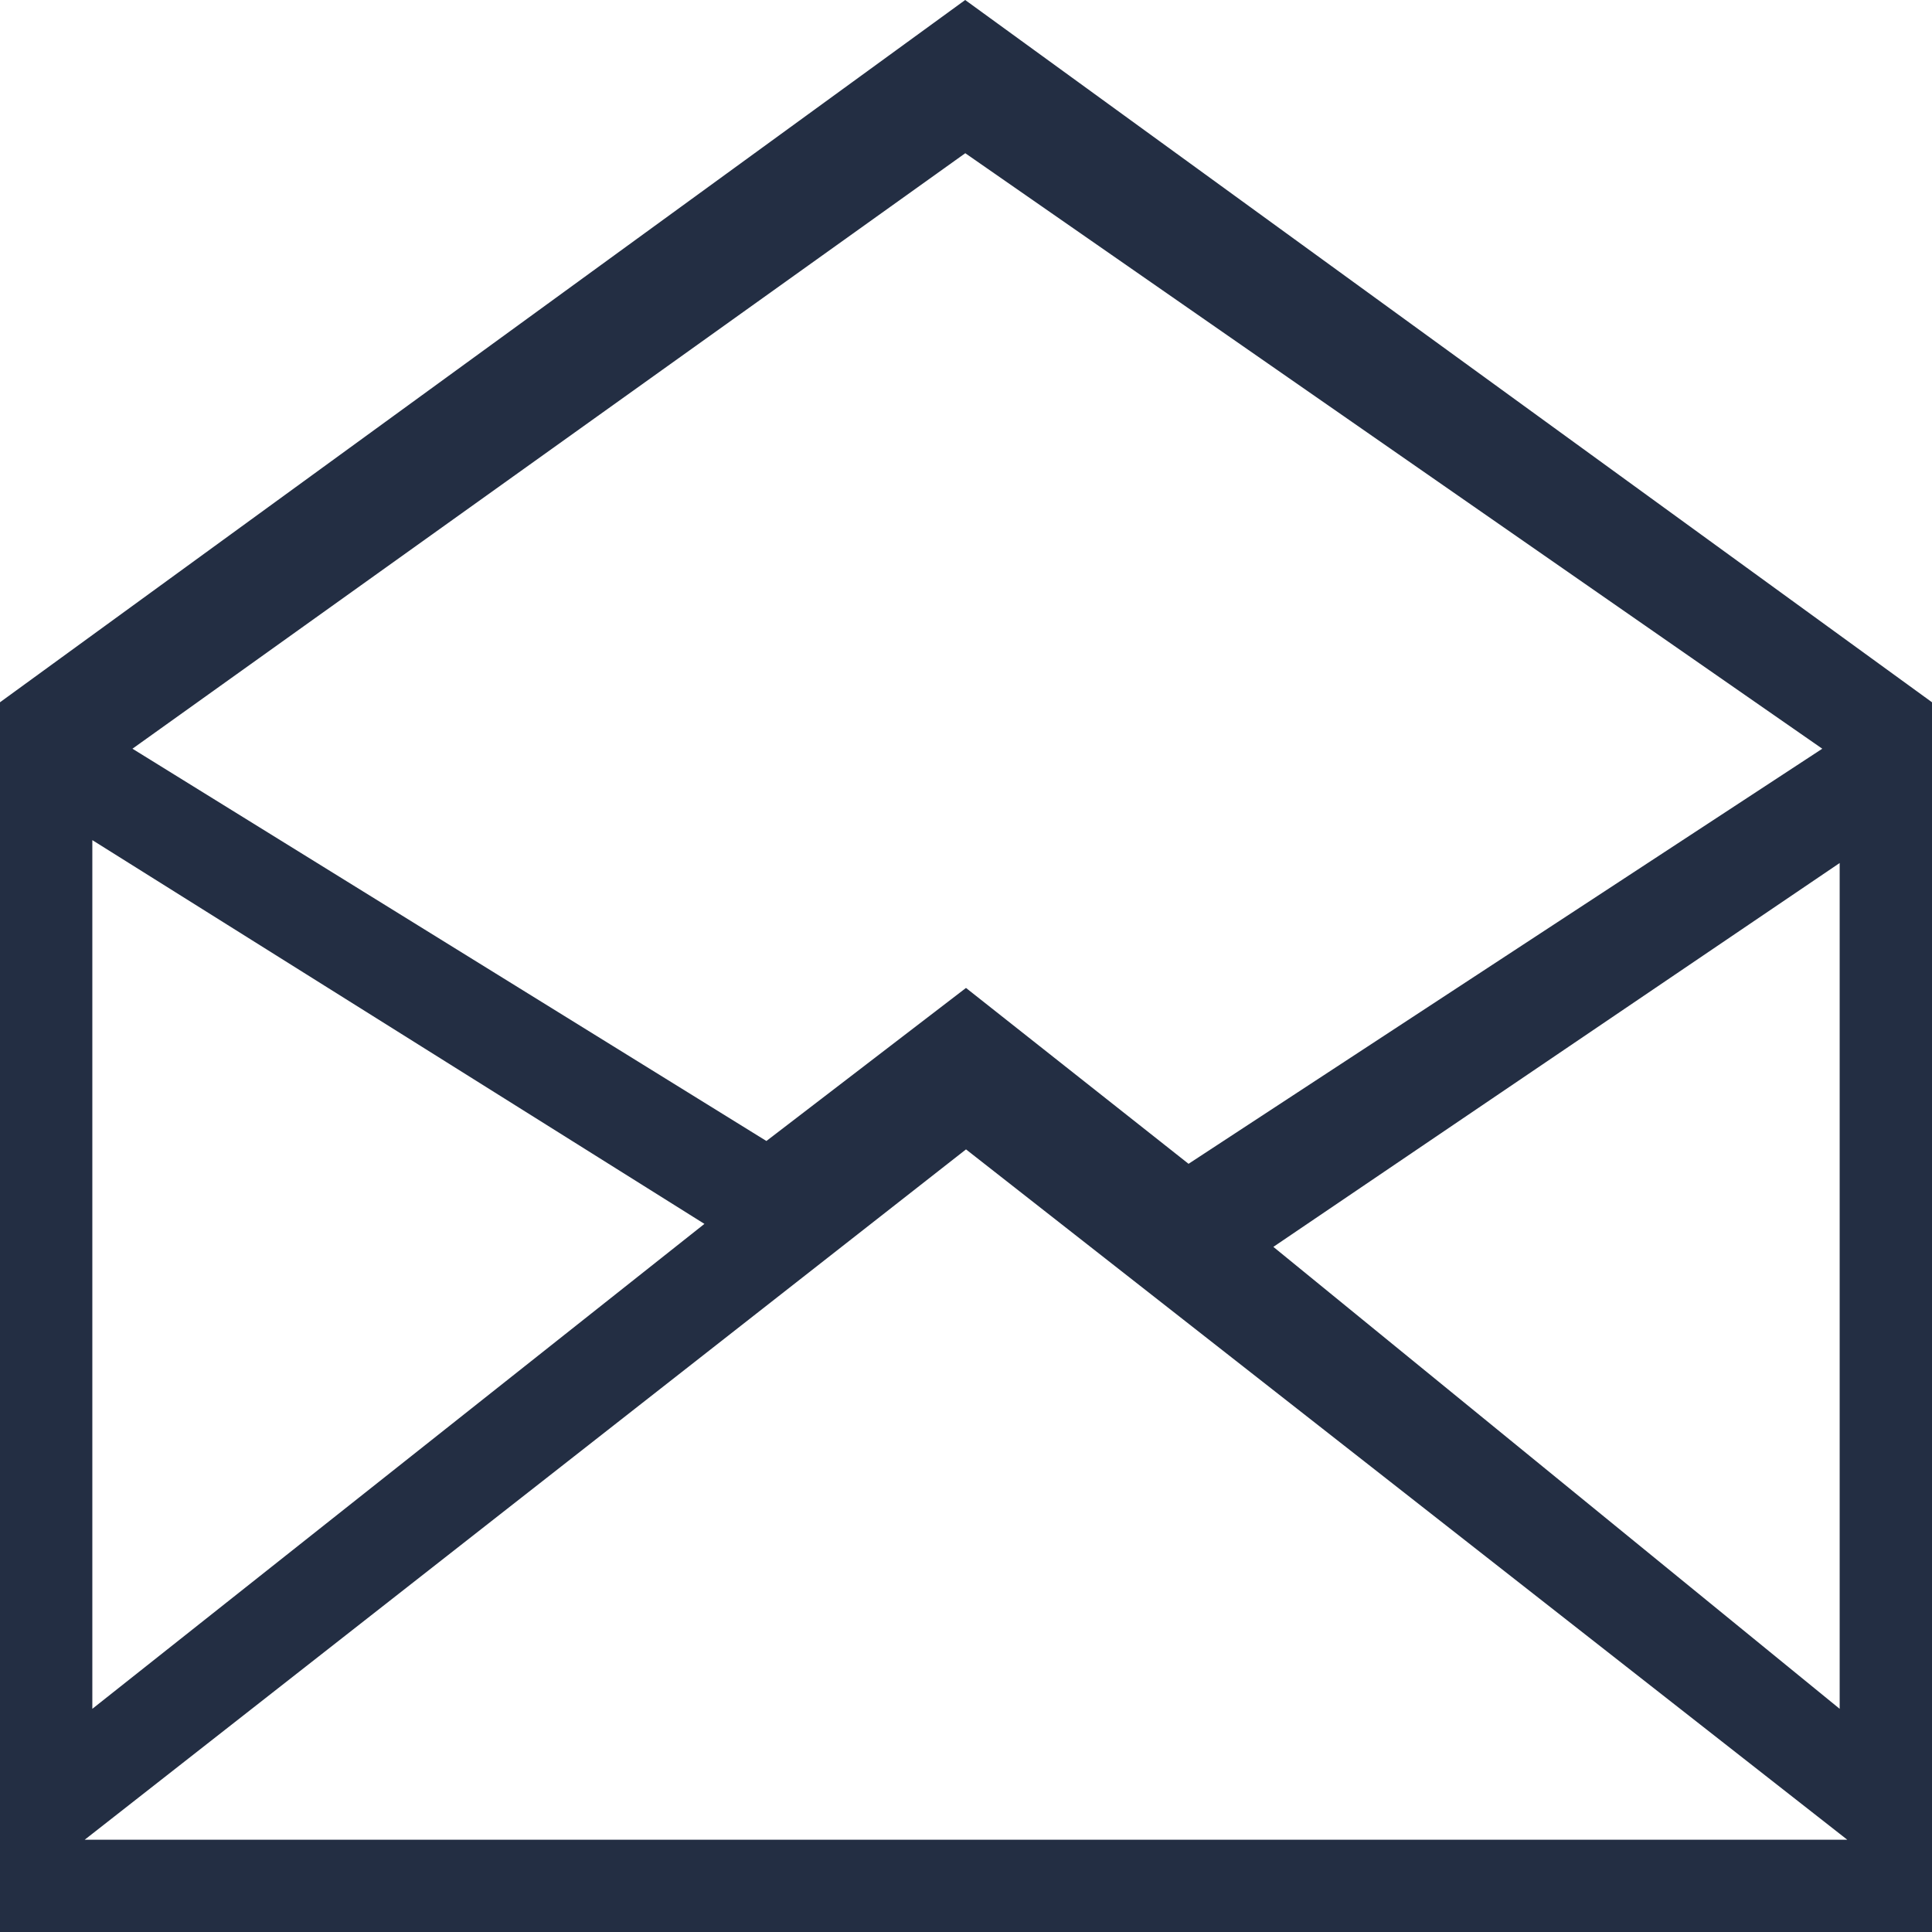
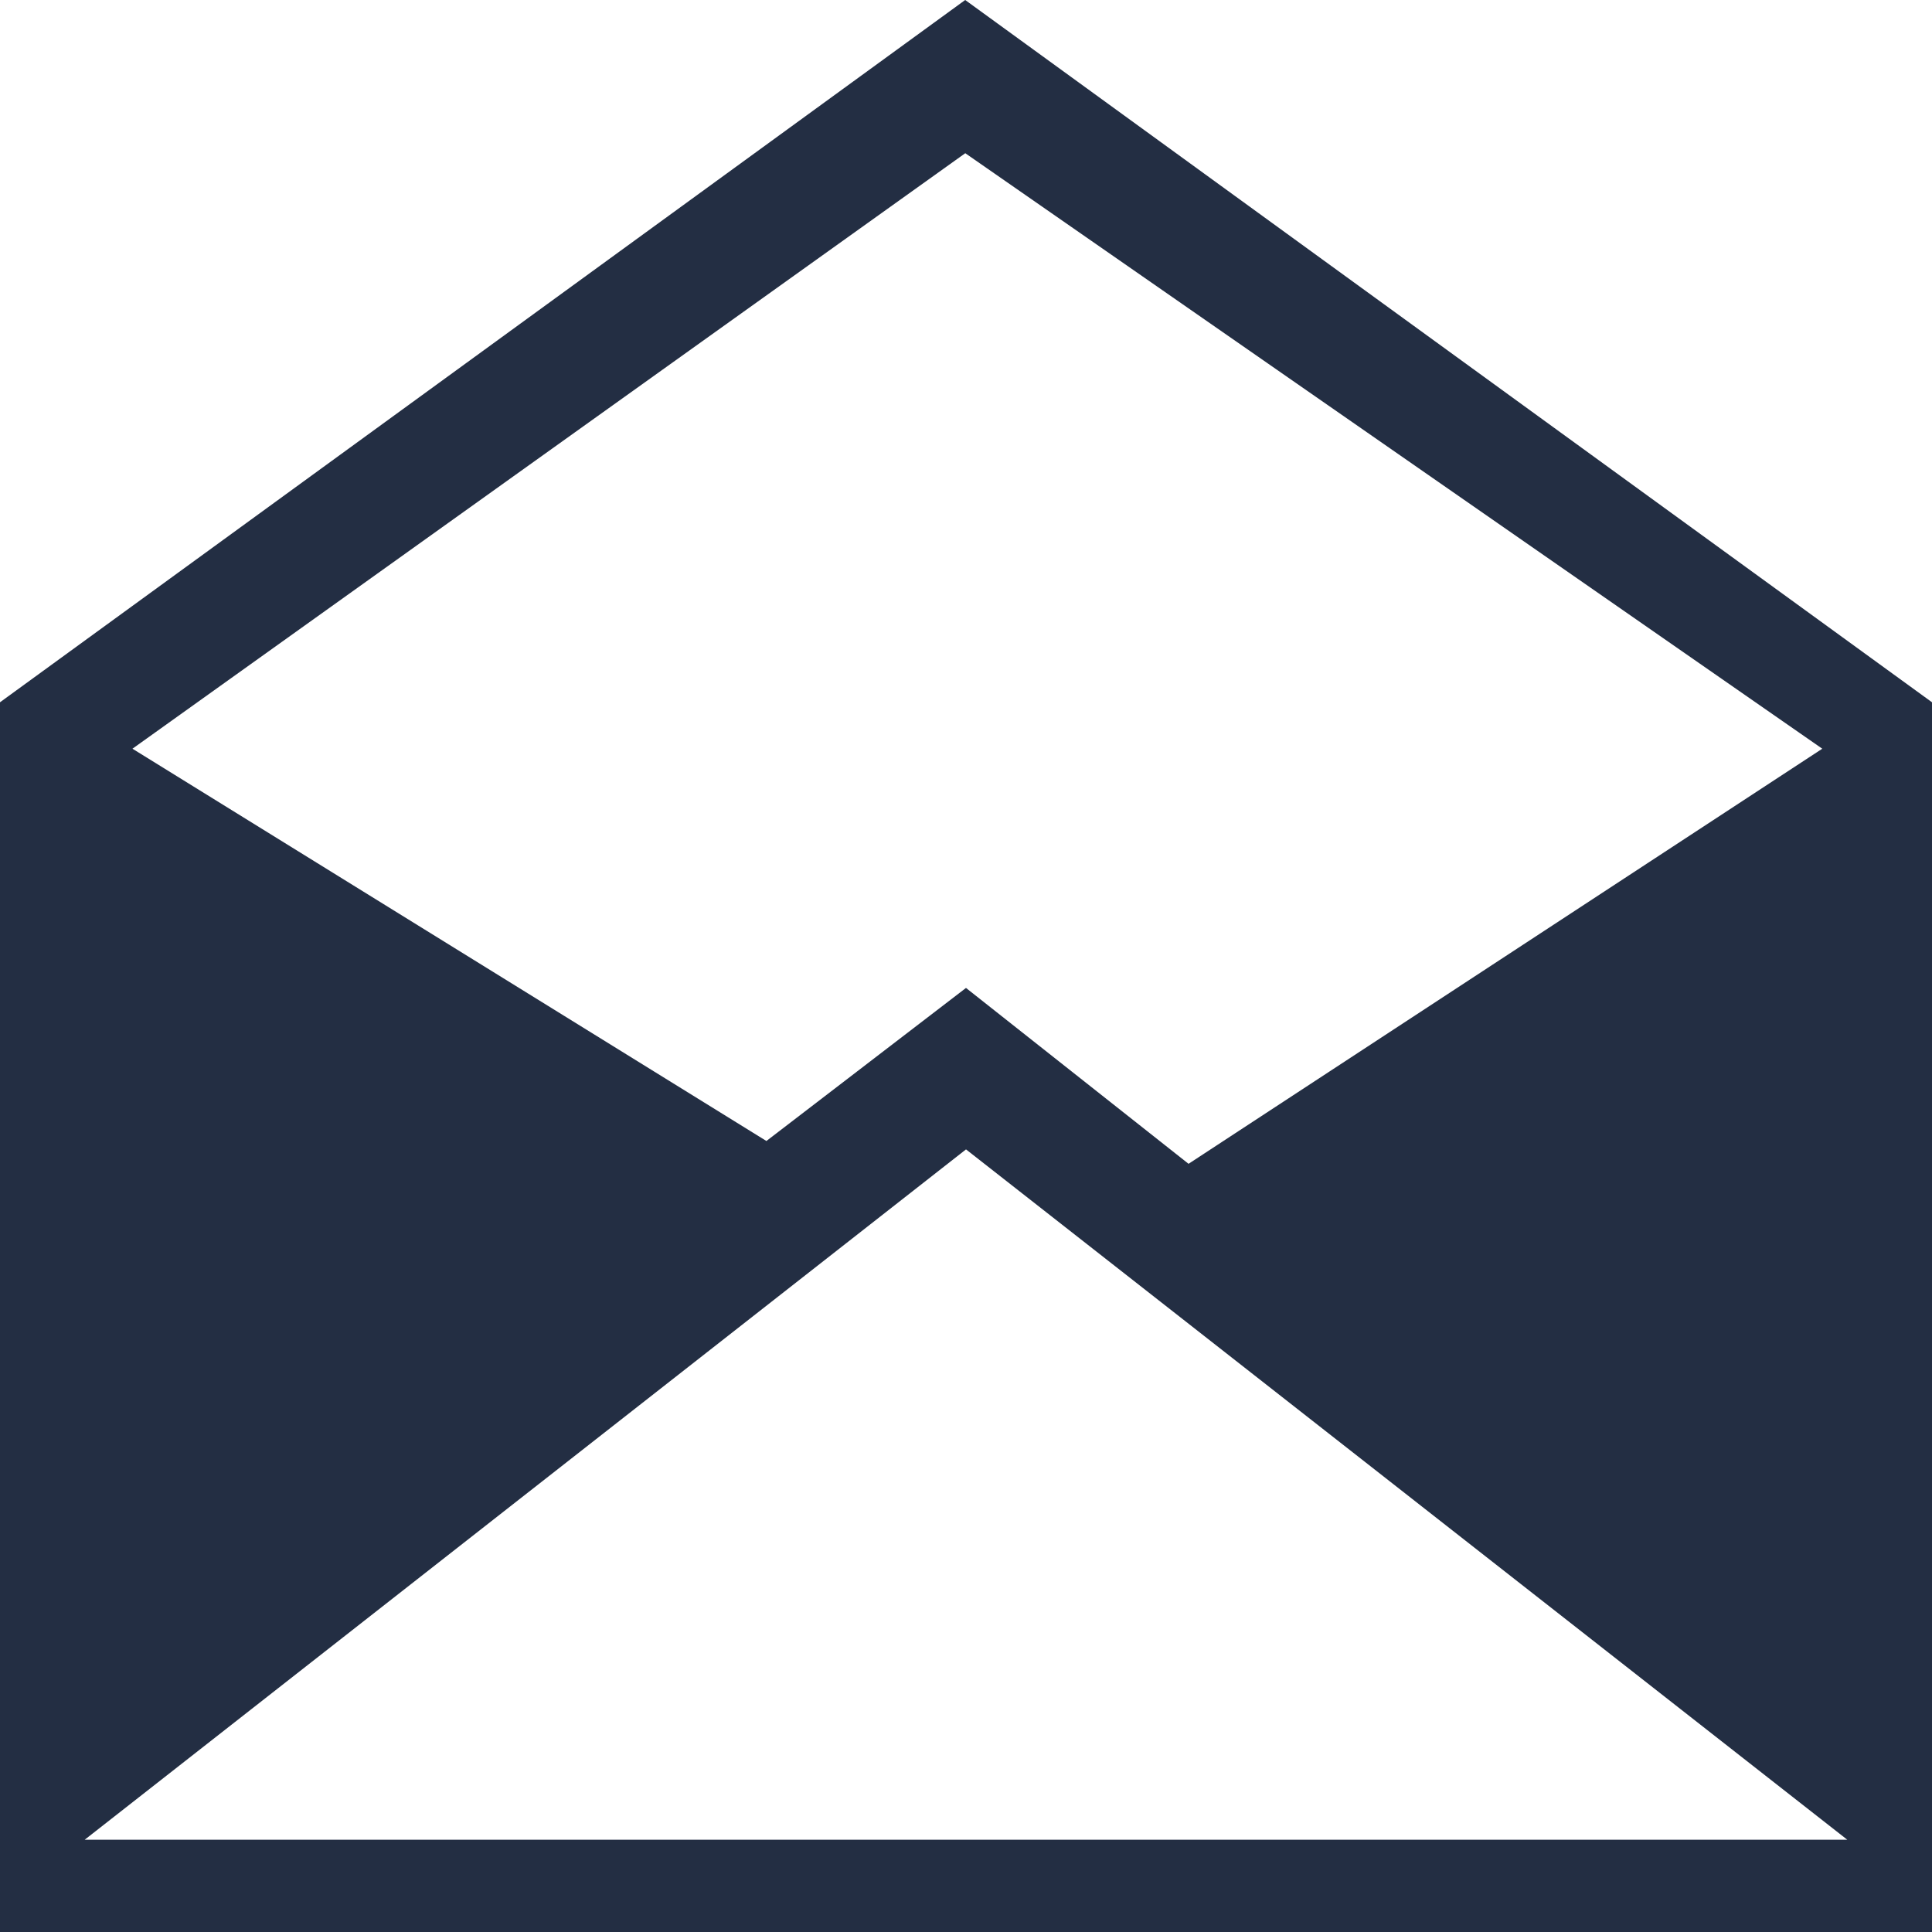
<svg xmlns="http://www.w3.org/2000/svg" width="84.411" height="84.411" viewBox="0 0 84.411 84.411">
-   <path id="Tracé_8766" data-name="Tracé 8766" d="M42.206,50.218,80.71,80.38H3.7ZM4.034,36.706,30.777,53.473,4.034,74.66Zm51.6,17.771L80.377,37.706V74.66ZM5.787,32.712,42.174,6.694,79.617,32.712,51.929,50.848l-9.724-7.684-8.72,6.687ZM42.17,0,0,30.683V84.411H84.411V30.683Z" fill="#232e43" />
+   <path id="Tracé_8766" data-name="Tracé 8766" d="M42.206,50.218,80.71,80.38H3.7ZZm51.6,17.771L80.377,37.706V74.66ZM5.787,32.712,42.174,6.694,79.617,32.712,51.929,50.848l-9.724-7.684-8.72,6.687ZM42.17,0,0,30.683V84.411H84.411V30.683Z" fill="#232e43" />
</svg>